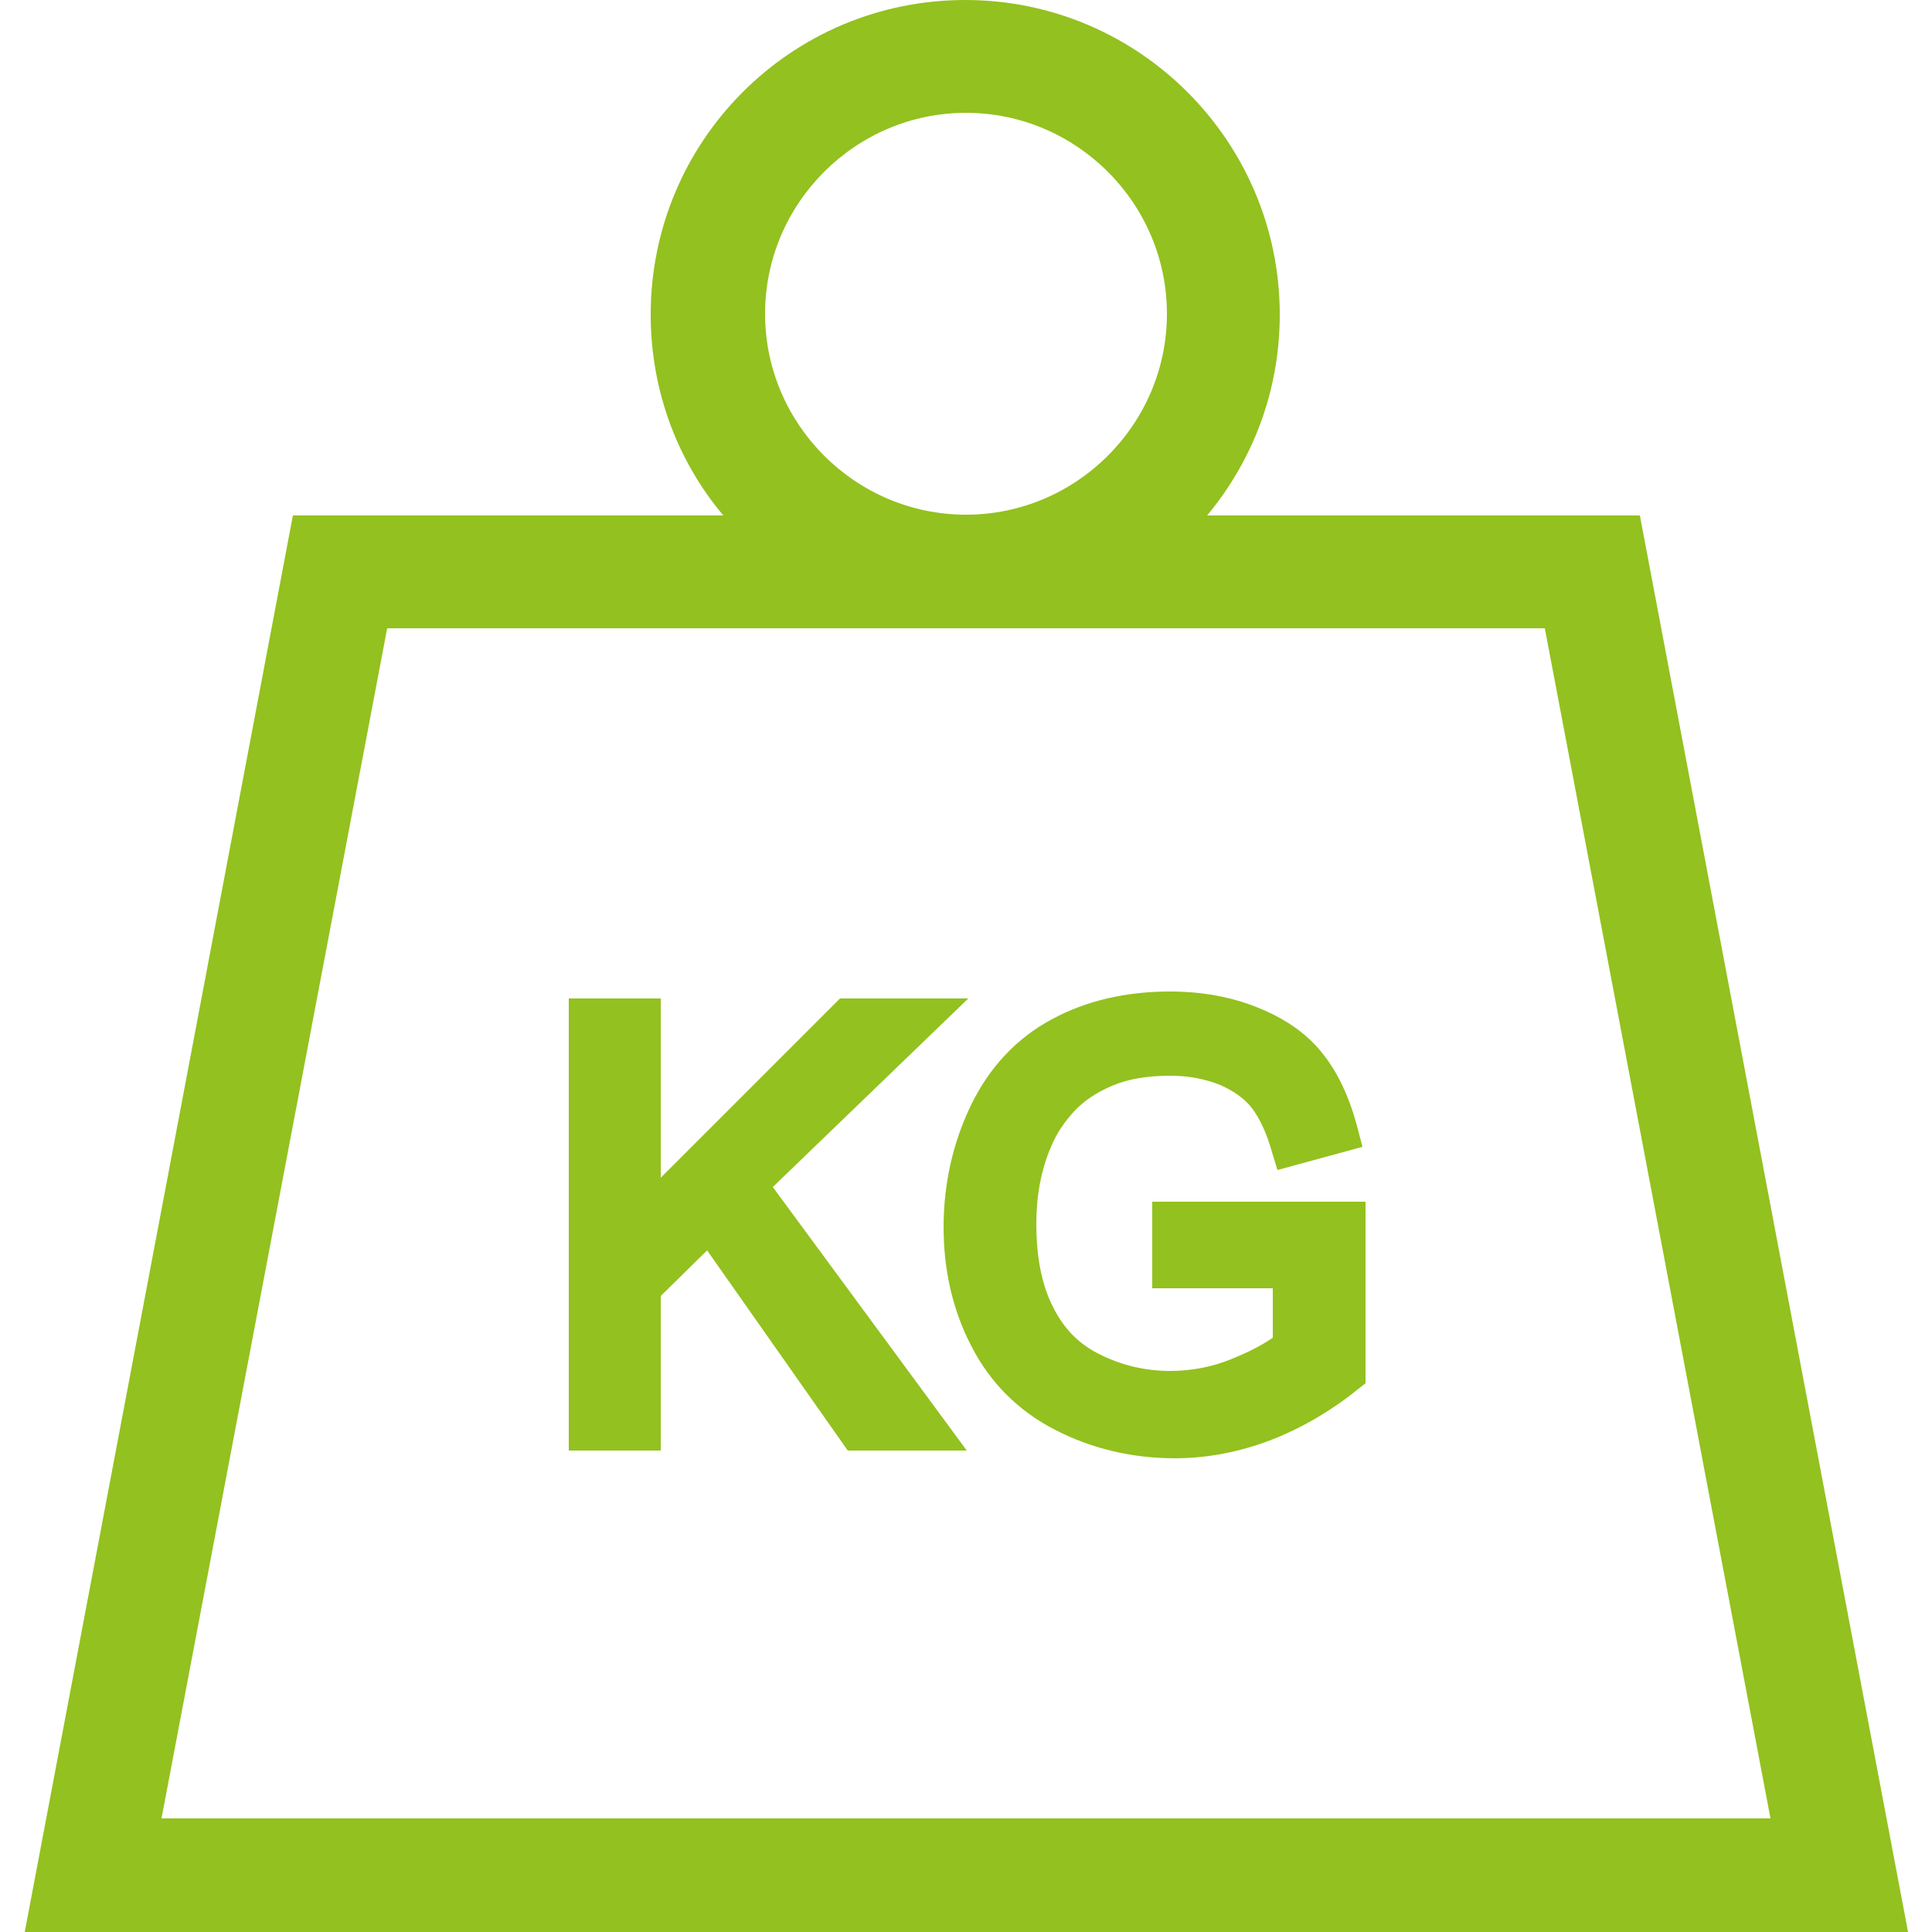
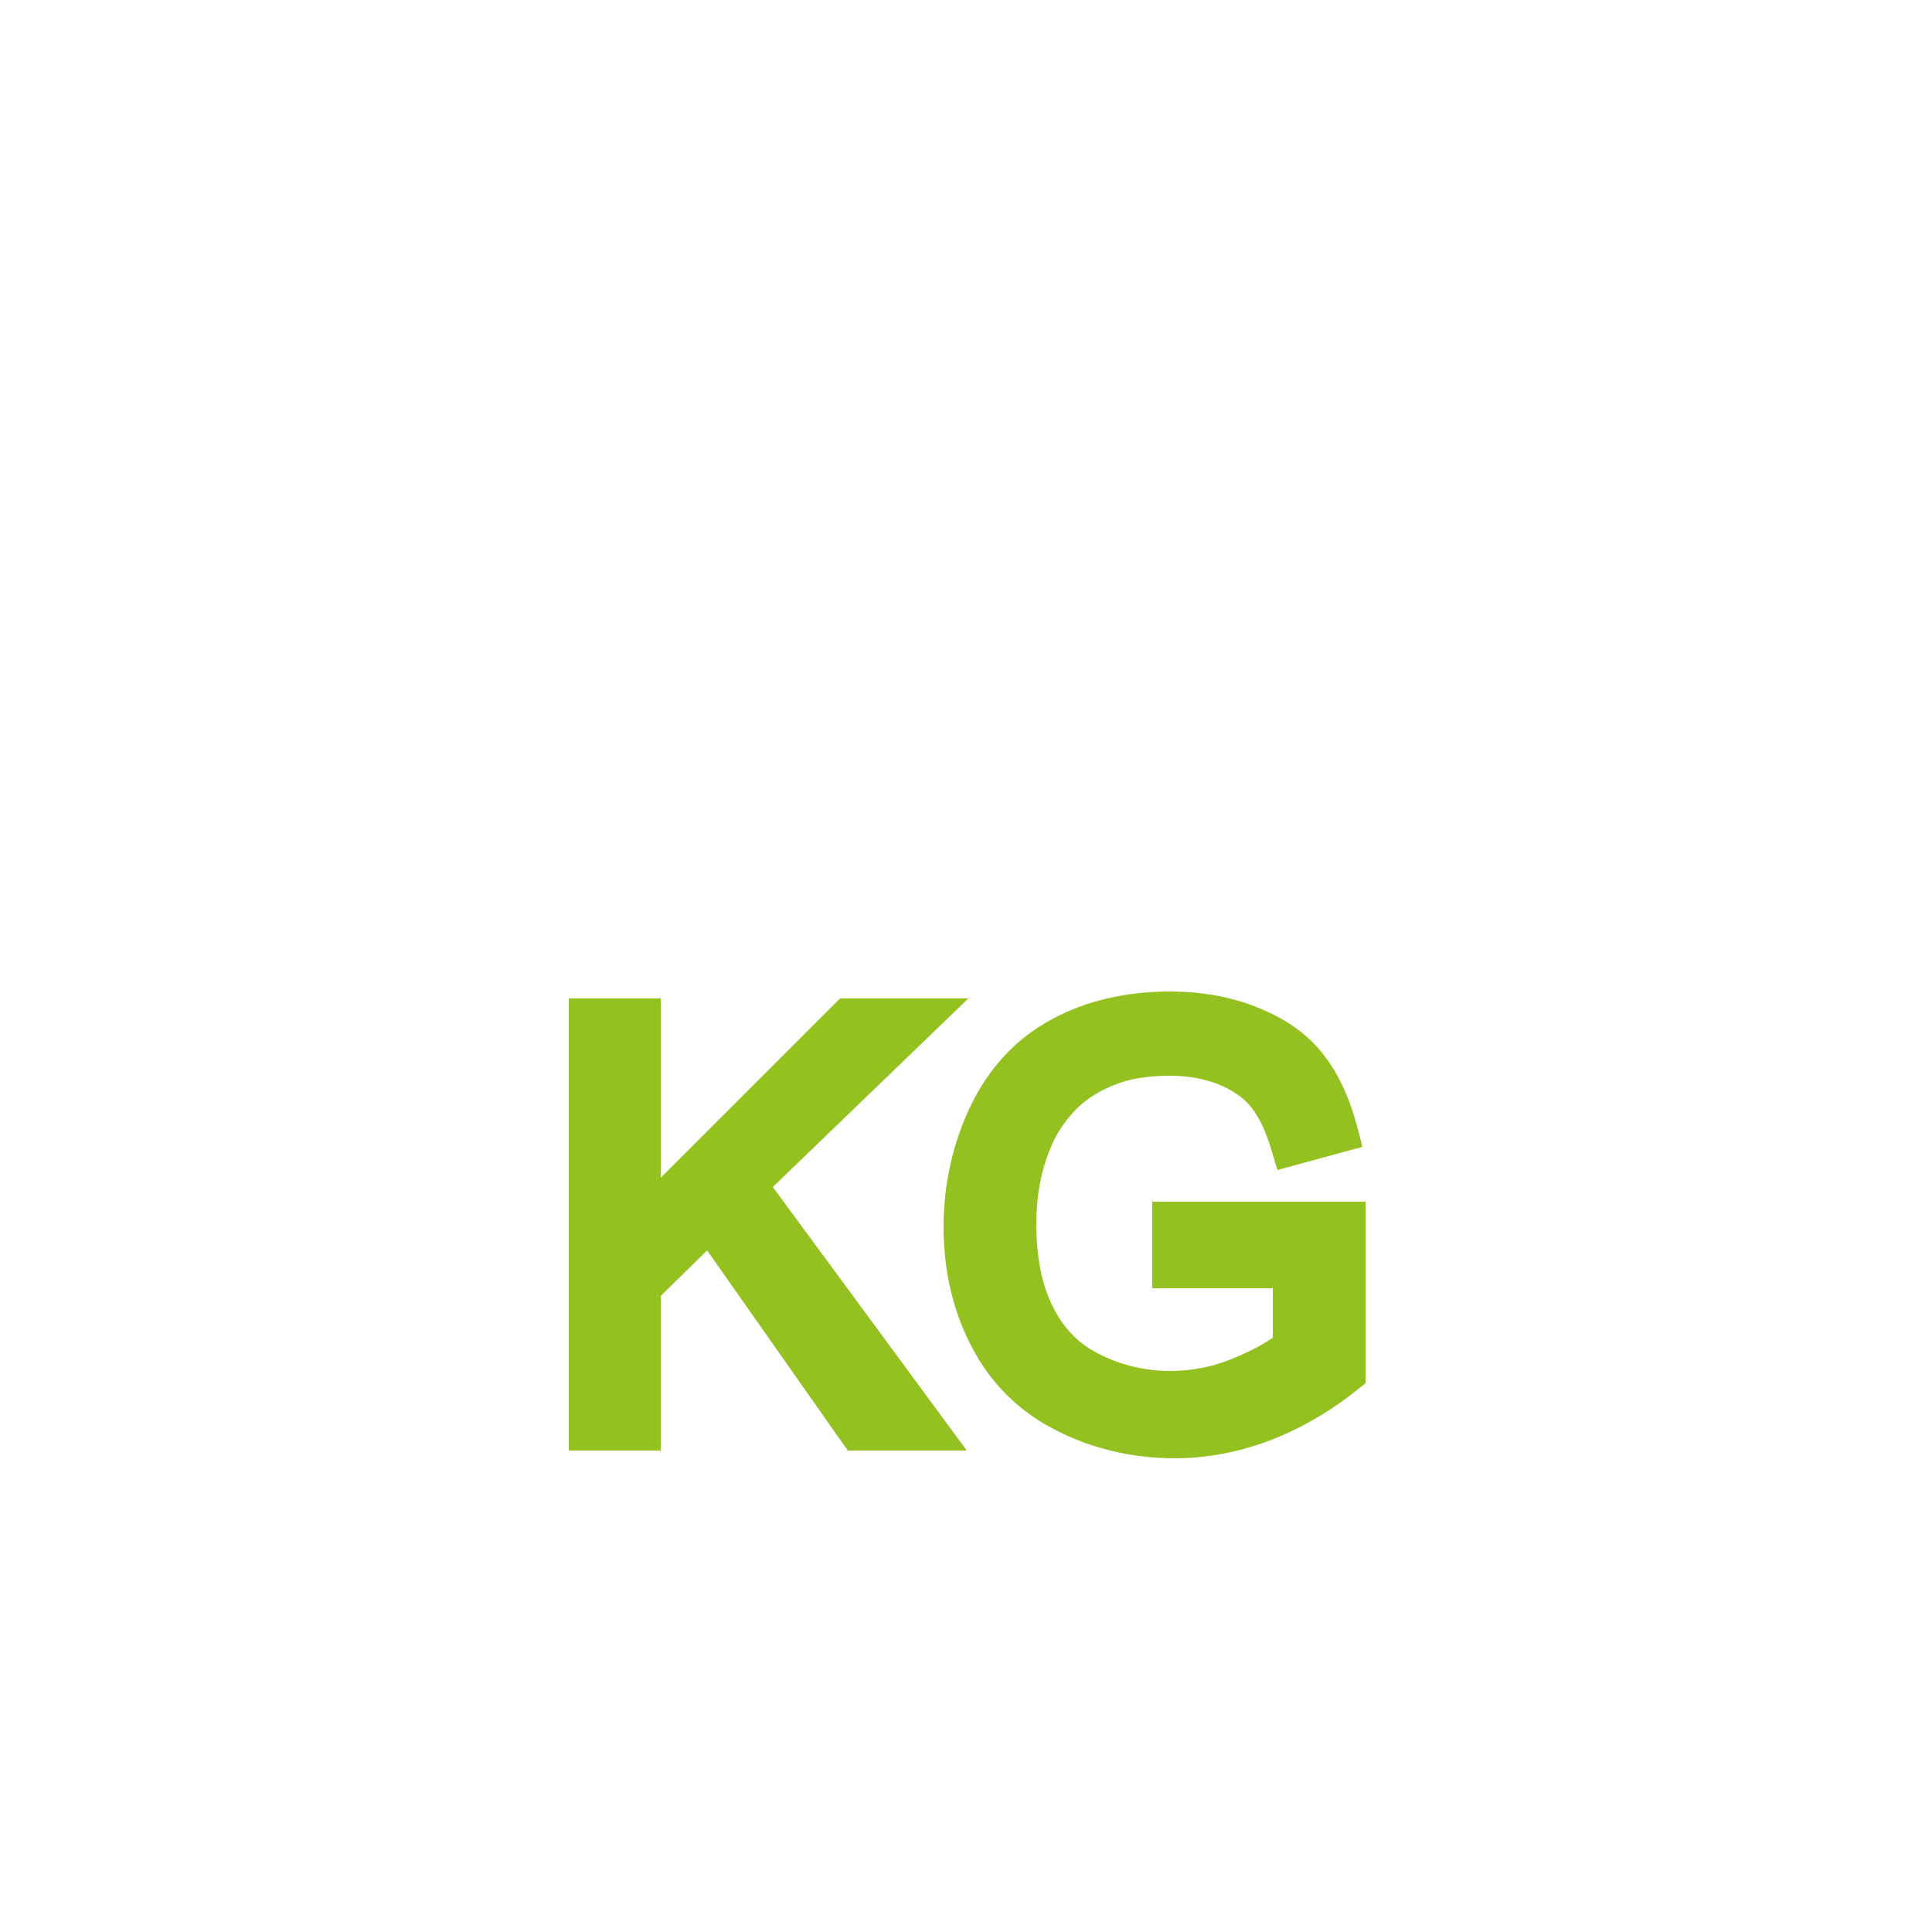
<svg xmlns="http://www.w3.org/2000/svg" id="Capa_1" viewBox="0 0 25 25">
  <defs>
    <style> .st0 { fill: #93c11f; } </style>
  </defs>
-   <path class="st0" d="M21.21,6.67h-5.59c.59-.71.94-1.61.94-2.6,0-2.24-1.82-4.07-4.07-4.07s-4.07,1.82-4.07,4.07c0,.99.35,1.9.94,2.6H3.79L.32,25h24.37l-3.47-18.33ZM12.5,1.46c1.43,0,2.6,1.17,2.6,2.6s-1.17,2.6-2.6,2.6-2.6-1.17-2.6-2.6,1.17-2.6,2.6-2.6ZM5,8.13h14.99l2.92,15.4H2.09l2.92-15.4Z" />
  <path class="st0" d="M12.53,12.92h-1.66l-2.32,2.32v-2.32h-1.19v5.85h1.19v-2l.6-.59,1.82,2.59h1.54l-2.51-3.41,2.53-2.44Z" />
  <path class="st0" d="M14.89,16.67h1.58v.64c-.13.09-.3.18-.52.27-.26.11-.54.16-.81.16-.31,0-.62-.07-.9-.21-.27-.13-.47-.33-.61-.61-.15-.29-.22-.65-.22-1.09,0-.35.06-.69.19-.99.07-.17.17-.32.3-.46.12-.13.28-.24.49-.33.21-.09.46-.13.75-.13.24,0,.45.04.65.12.18.08.32.18.41.3.1.13.19.32.26.57l.07.23,1.1-.3-.06-.23c-.1-.39-.25-.72-.45-.97-.2-.26-.49-.46-.84-.6-.34-.14-.73-.21-1.14-.21-.57,0-1.09.12-1.53.36-.45.24-.81.62-1.05,1.12-.23.48-.35,1.01-.35,1.57s.12,1.08.36,1.54c.24.47.61.84,1.08,1.08.46.24.99.37,1.55.37.42,0,.83-.08,1.23-.23.39-.15.78-.37,1.15-.67l.09-.07v-2.35h-2.76v1.12Z" />
</svg>